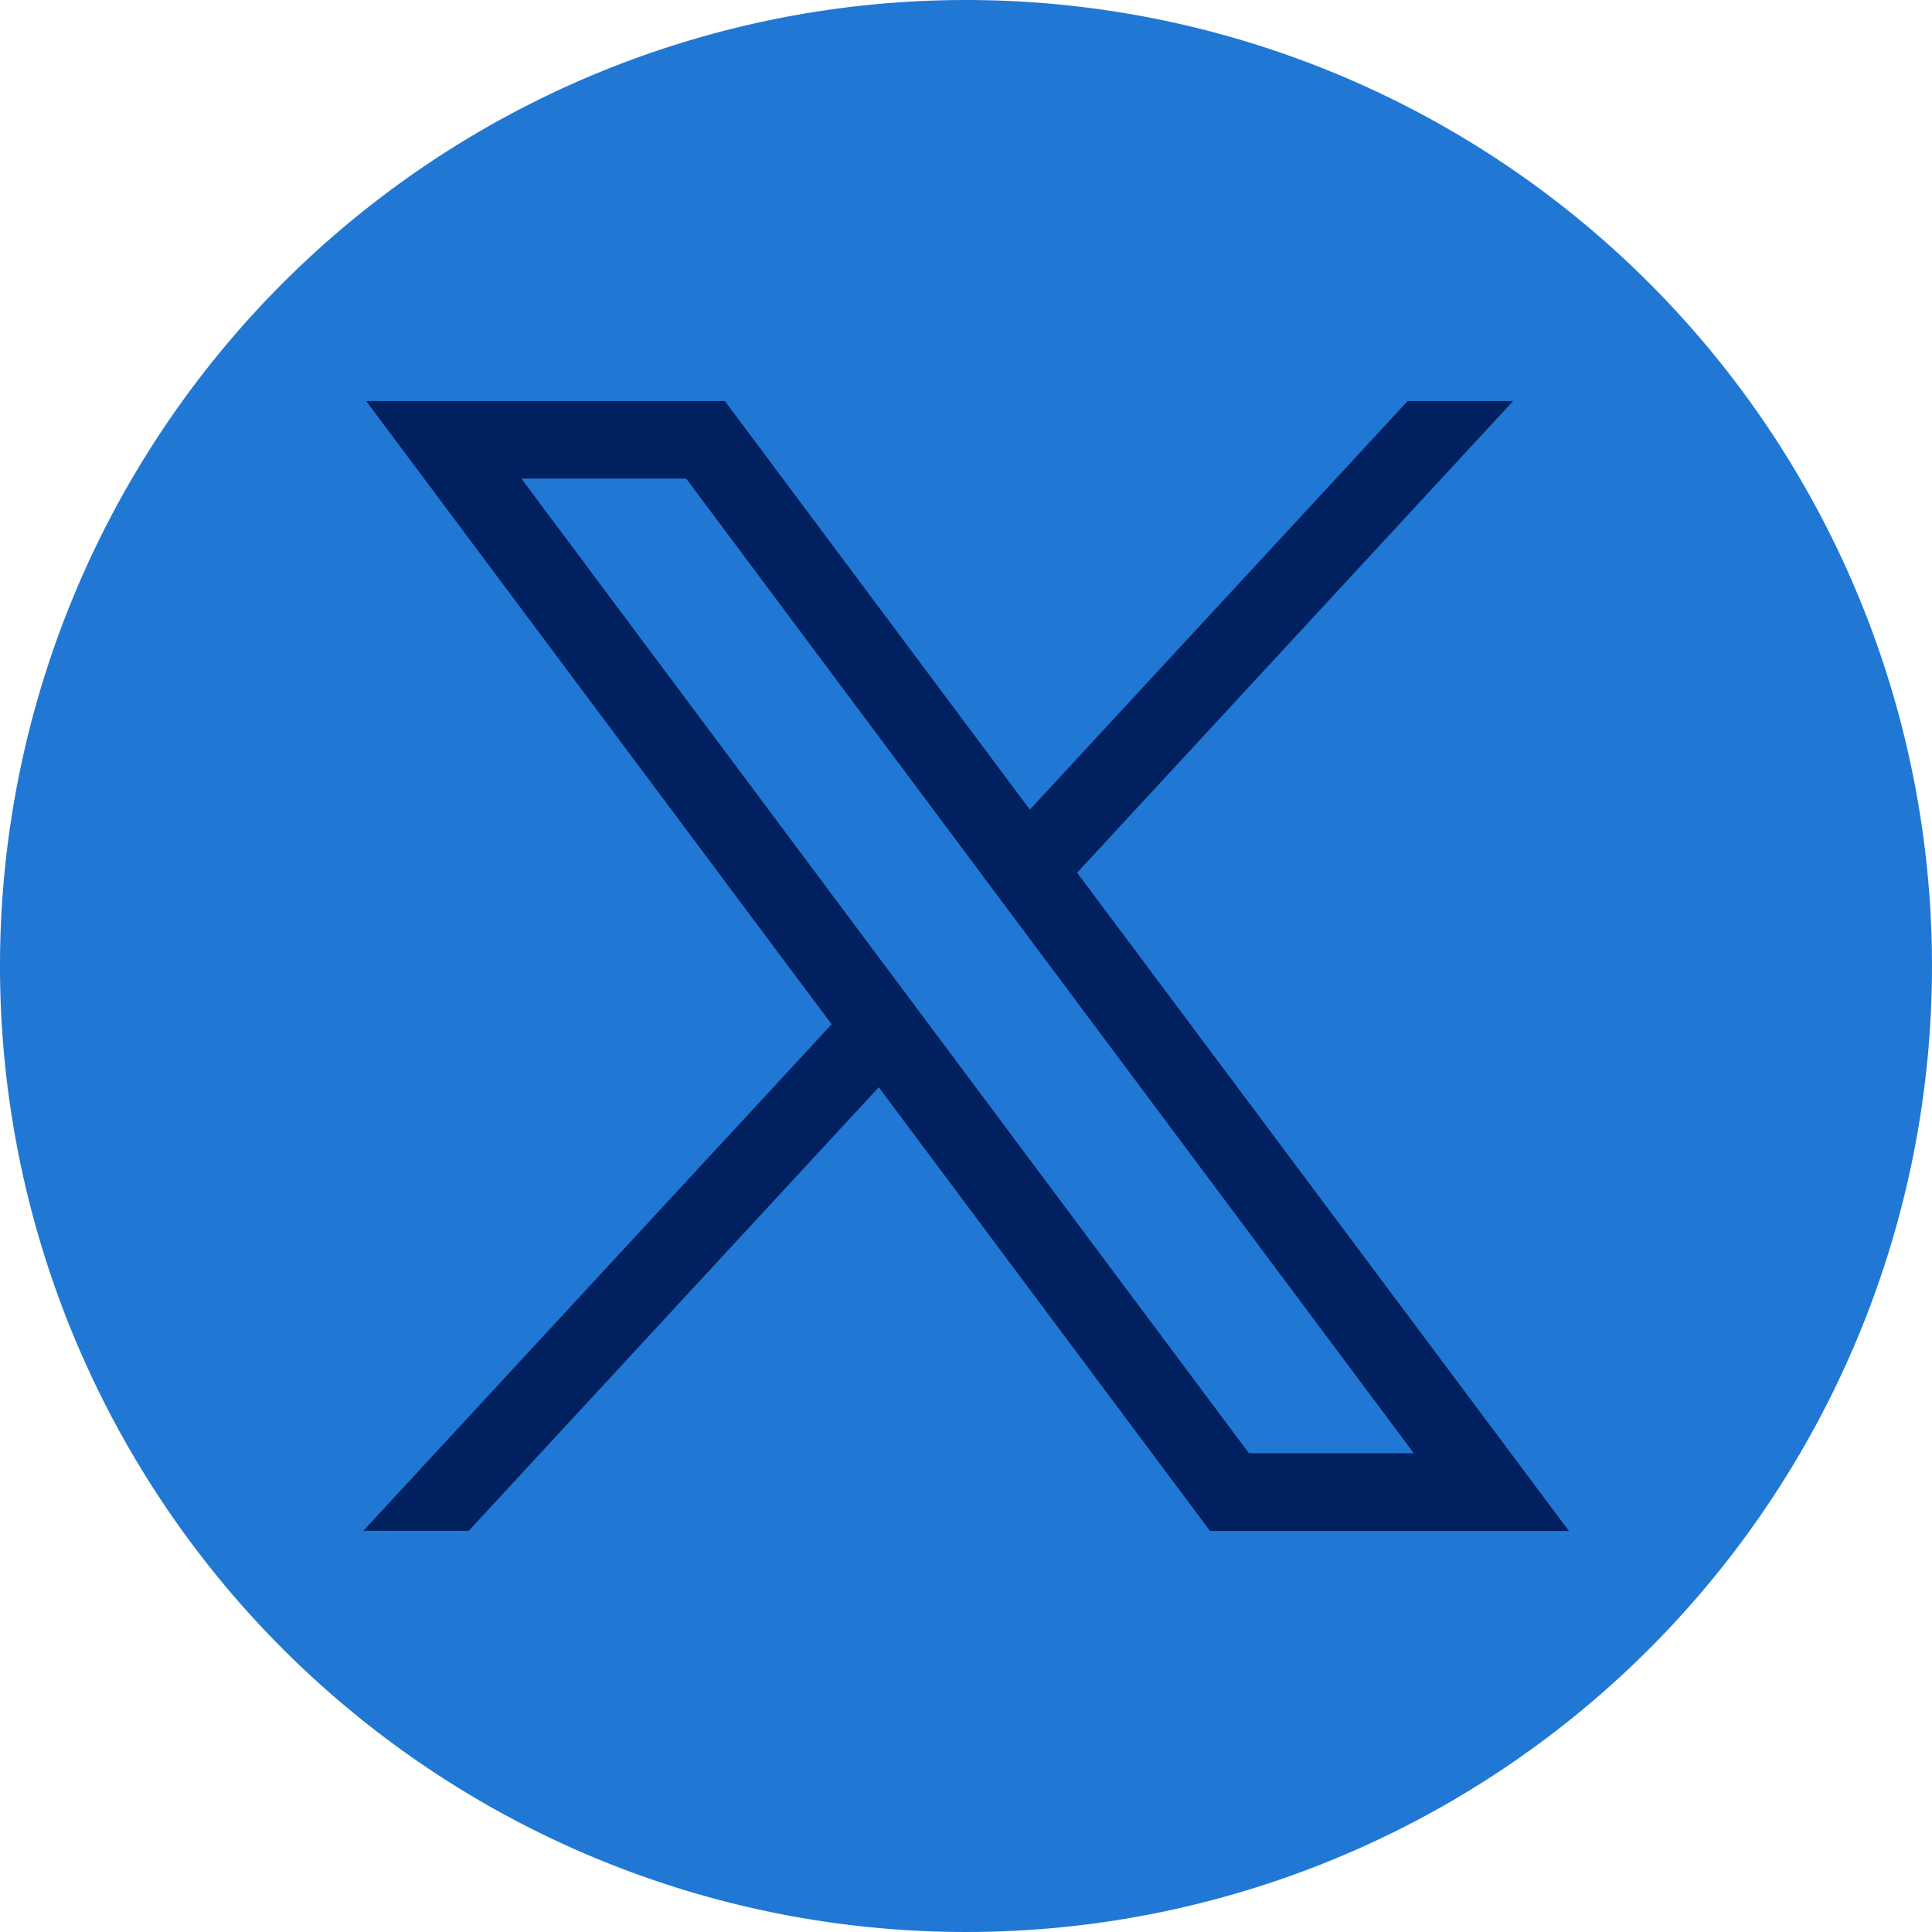
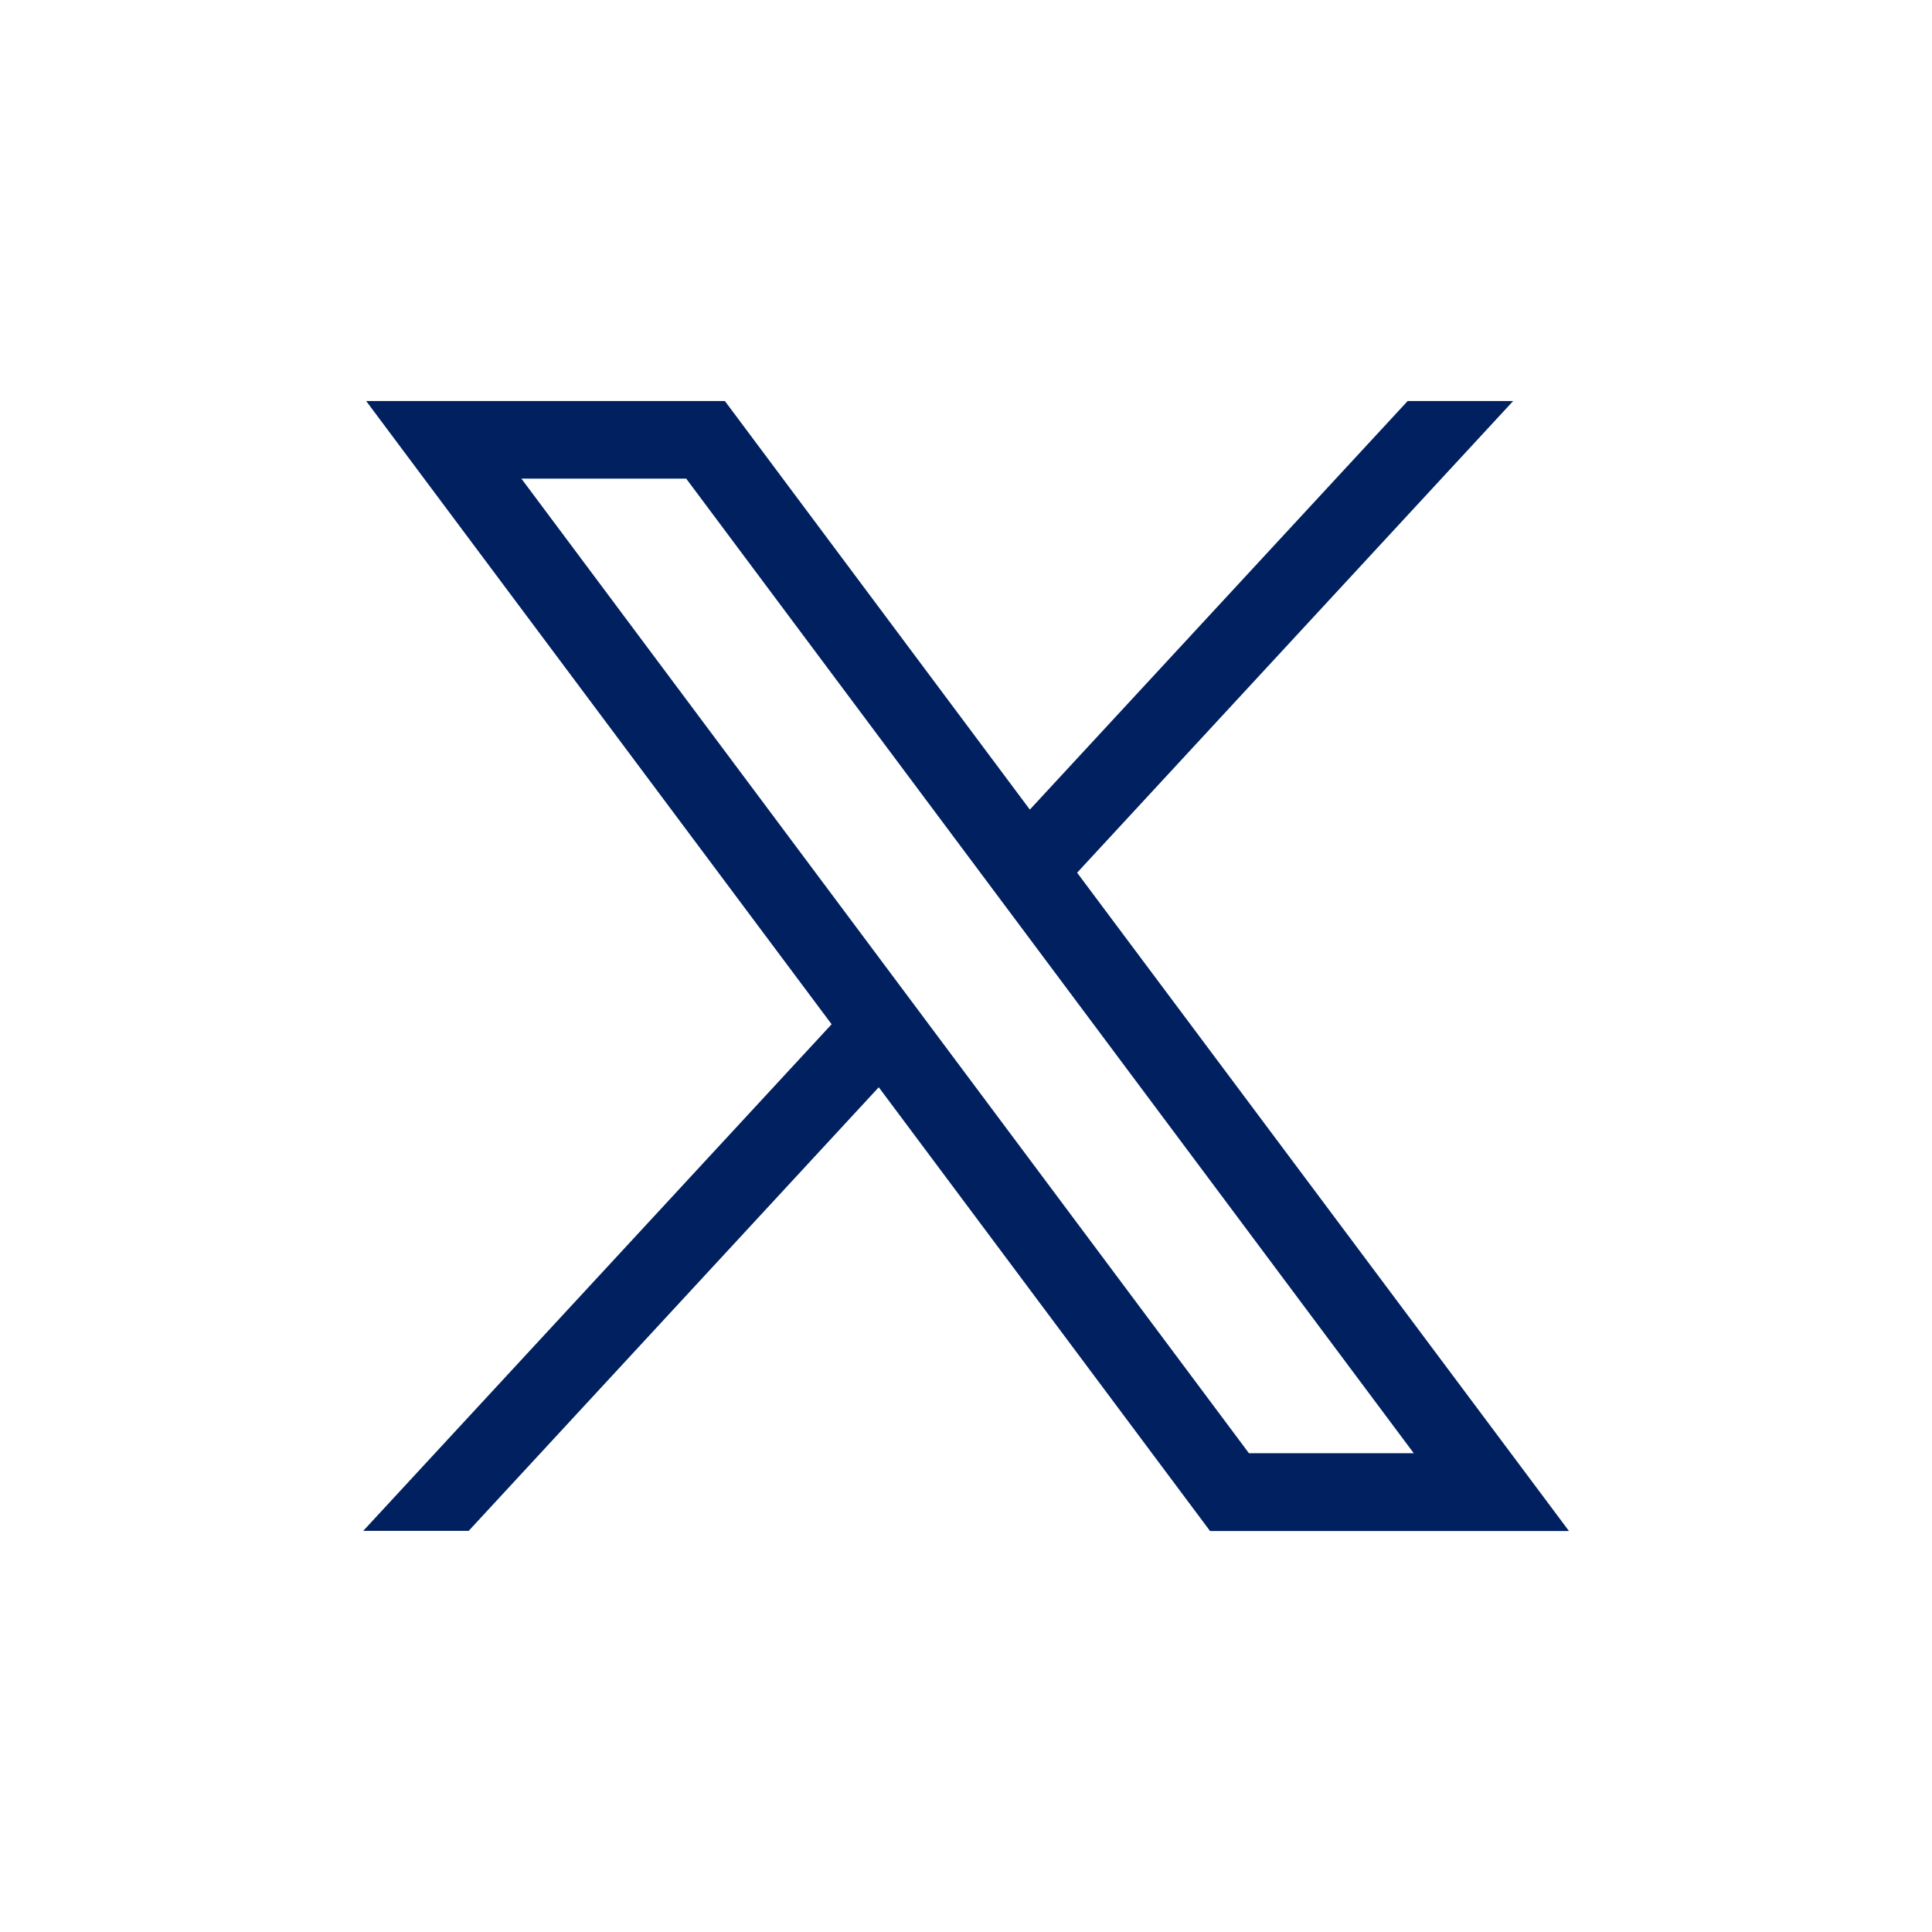
<svg xmlns="http://www.w3.org/2000/svg" width="45" height="45" viewBox="0 0 45 45">
  <g id="X" transform="translate(0 -0.008)">
    <g id="Group_916" data-name="Group 916" transform="translate(0 -0.42)">
-       <path id="Path_2197" data-name="Path 2197" d="M22.5,0A22.5,22.5,0,1,1,0,22.5,22.5,22.5,0,0,1,22.5,0" transform="translate(0 0.428)" fill="#2078d4" />
      <path id="Path_2198" data-name="Path 2198" d="M25.785,28.393,36.626,42.909l-10.91,11.8h2.456l9.552-10.333L45.44,54.712H53.8L42.344,39.379,52.5,28.393H50.043l-8.8,9.516L34.14,28.393ZM29.4,30.2h3.839L50.185,52.9H46.346Z" transform="translate(-17.256 -18.624)" fill="#002060" />
    </g>
  </g>
</svg>